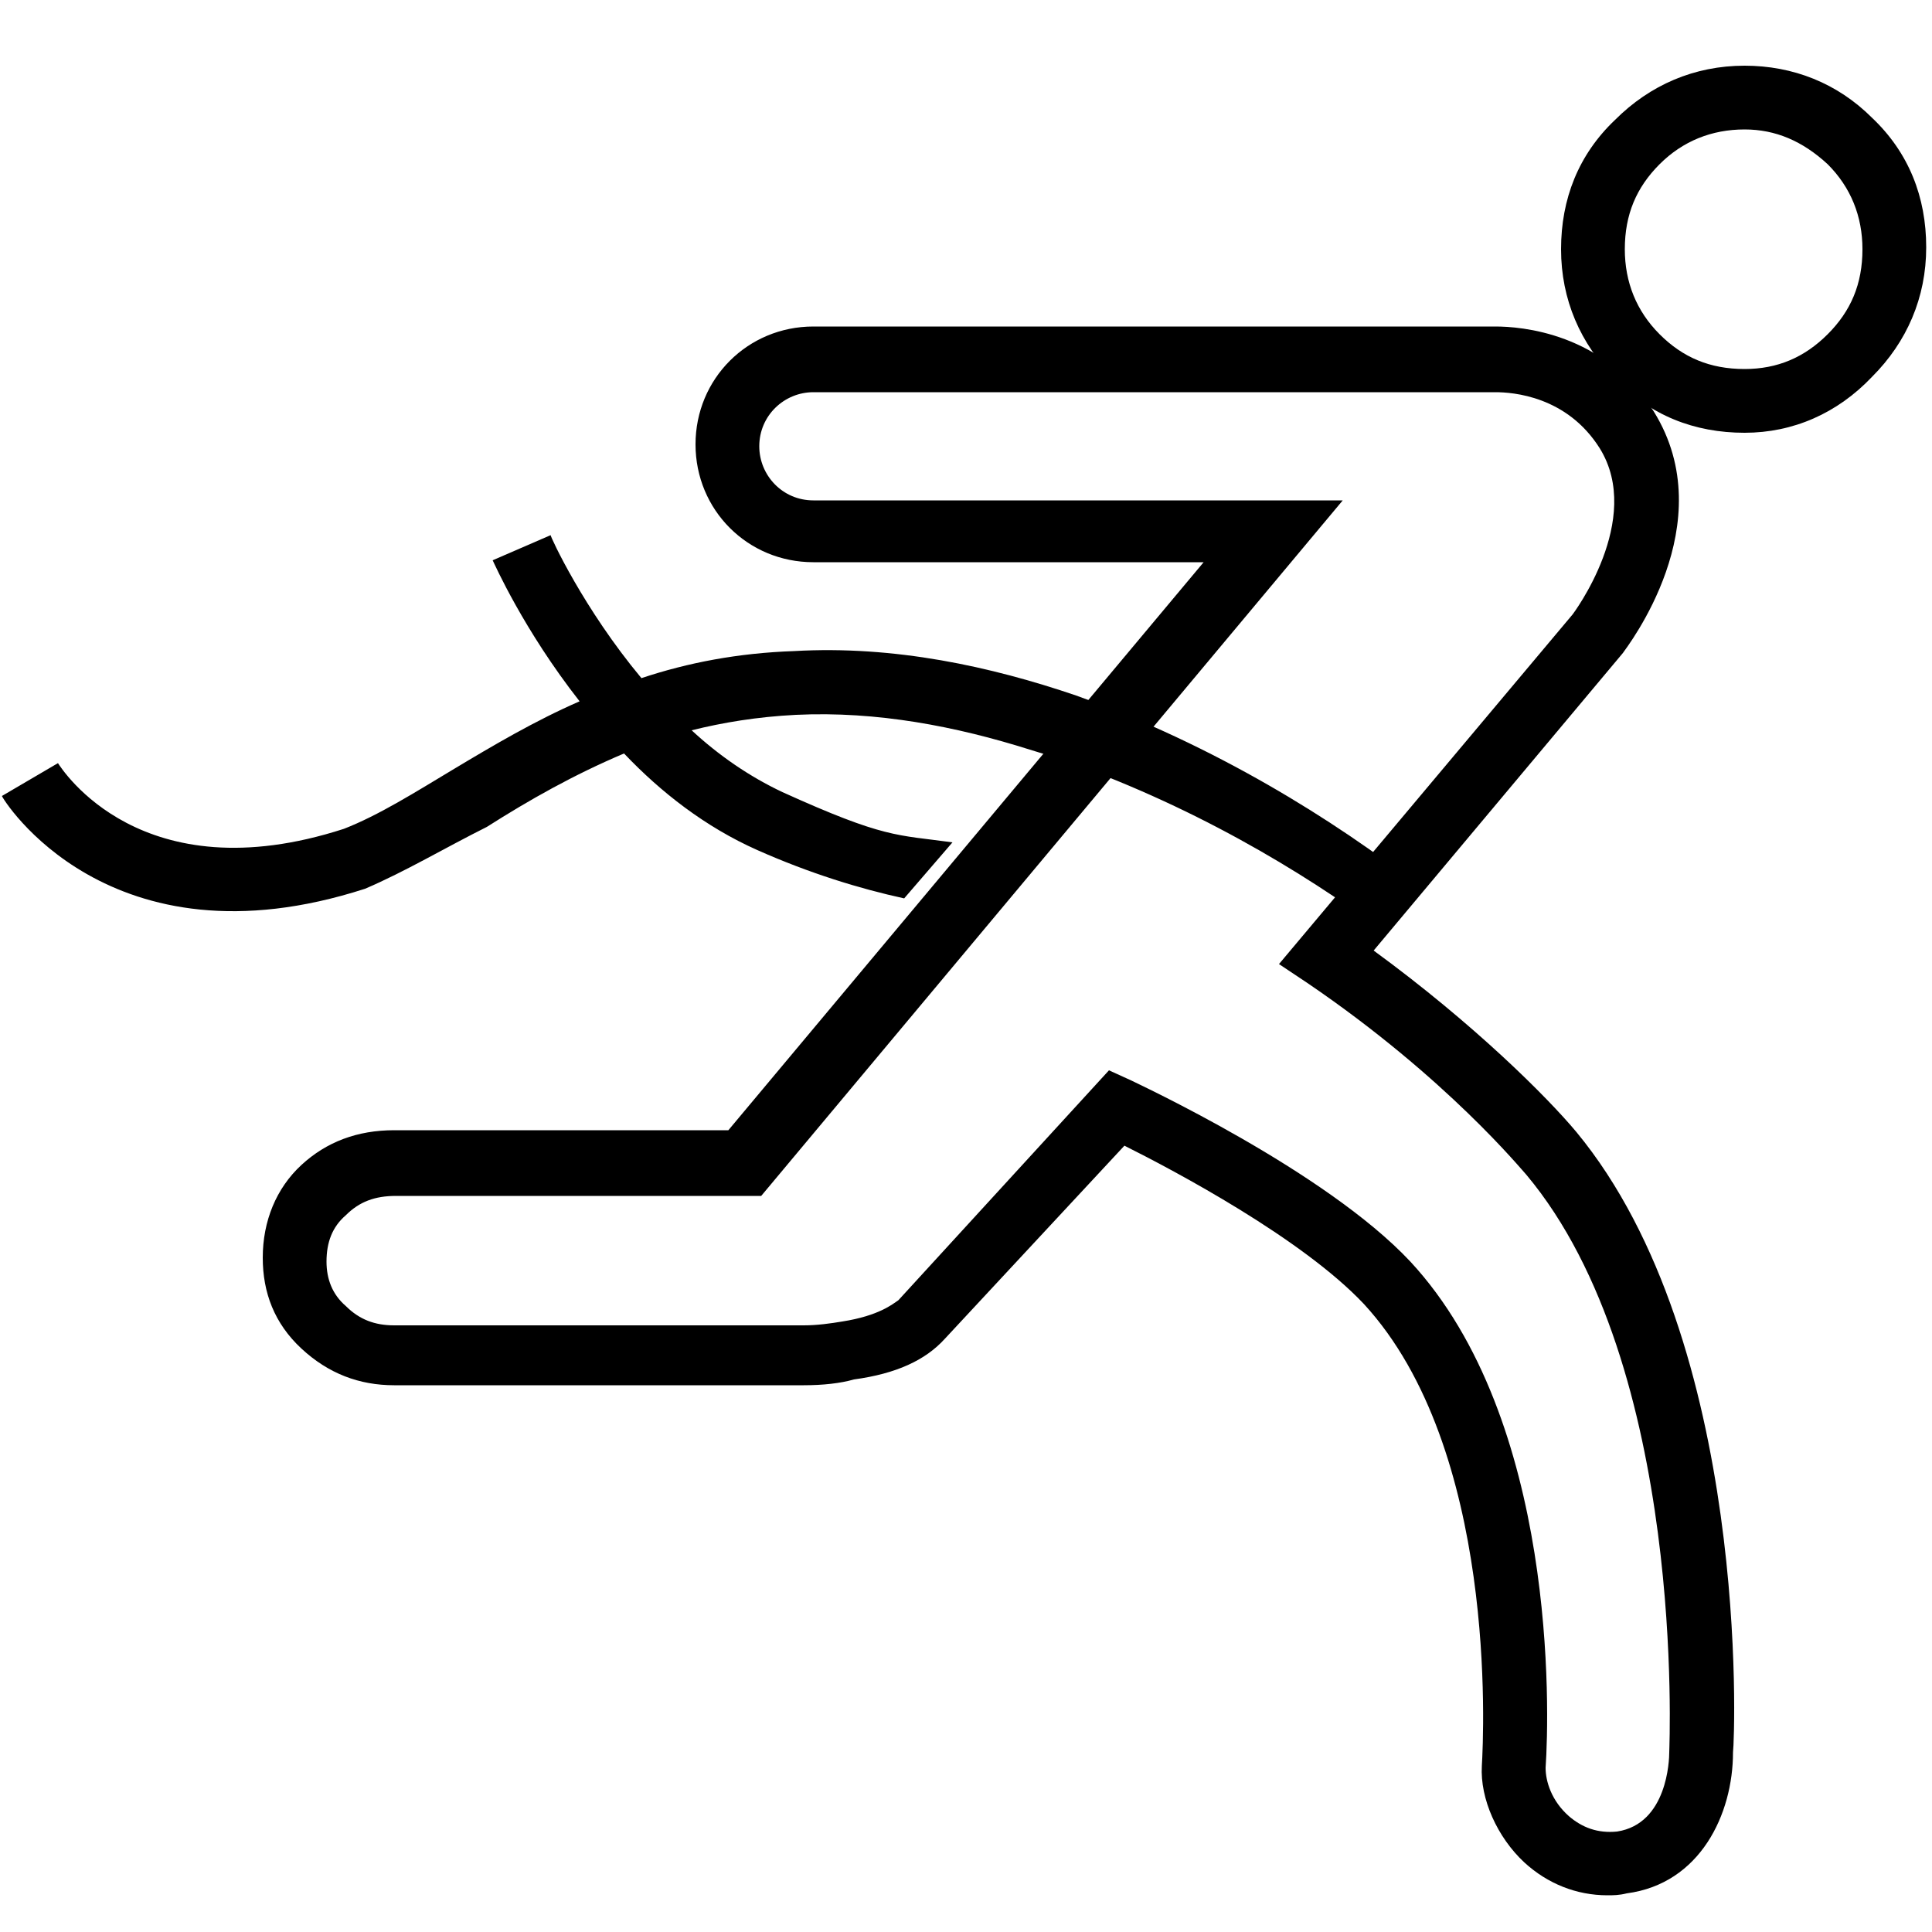
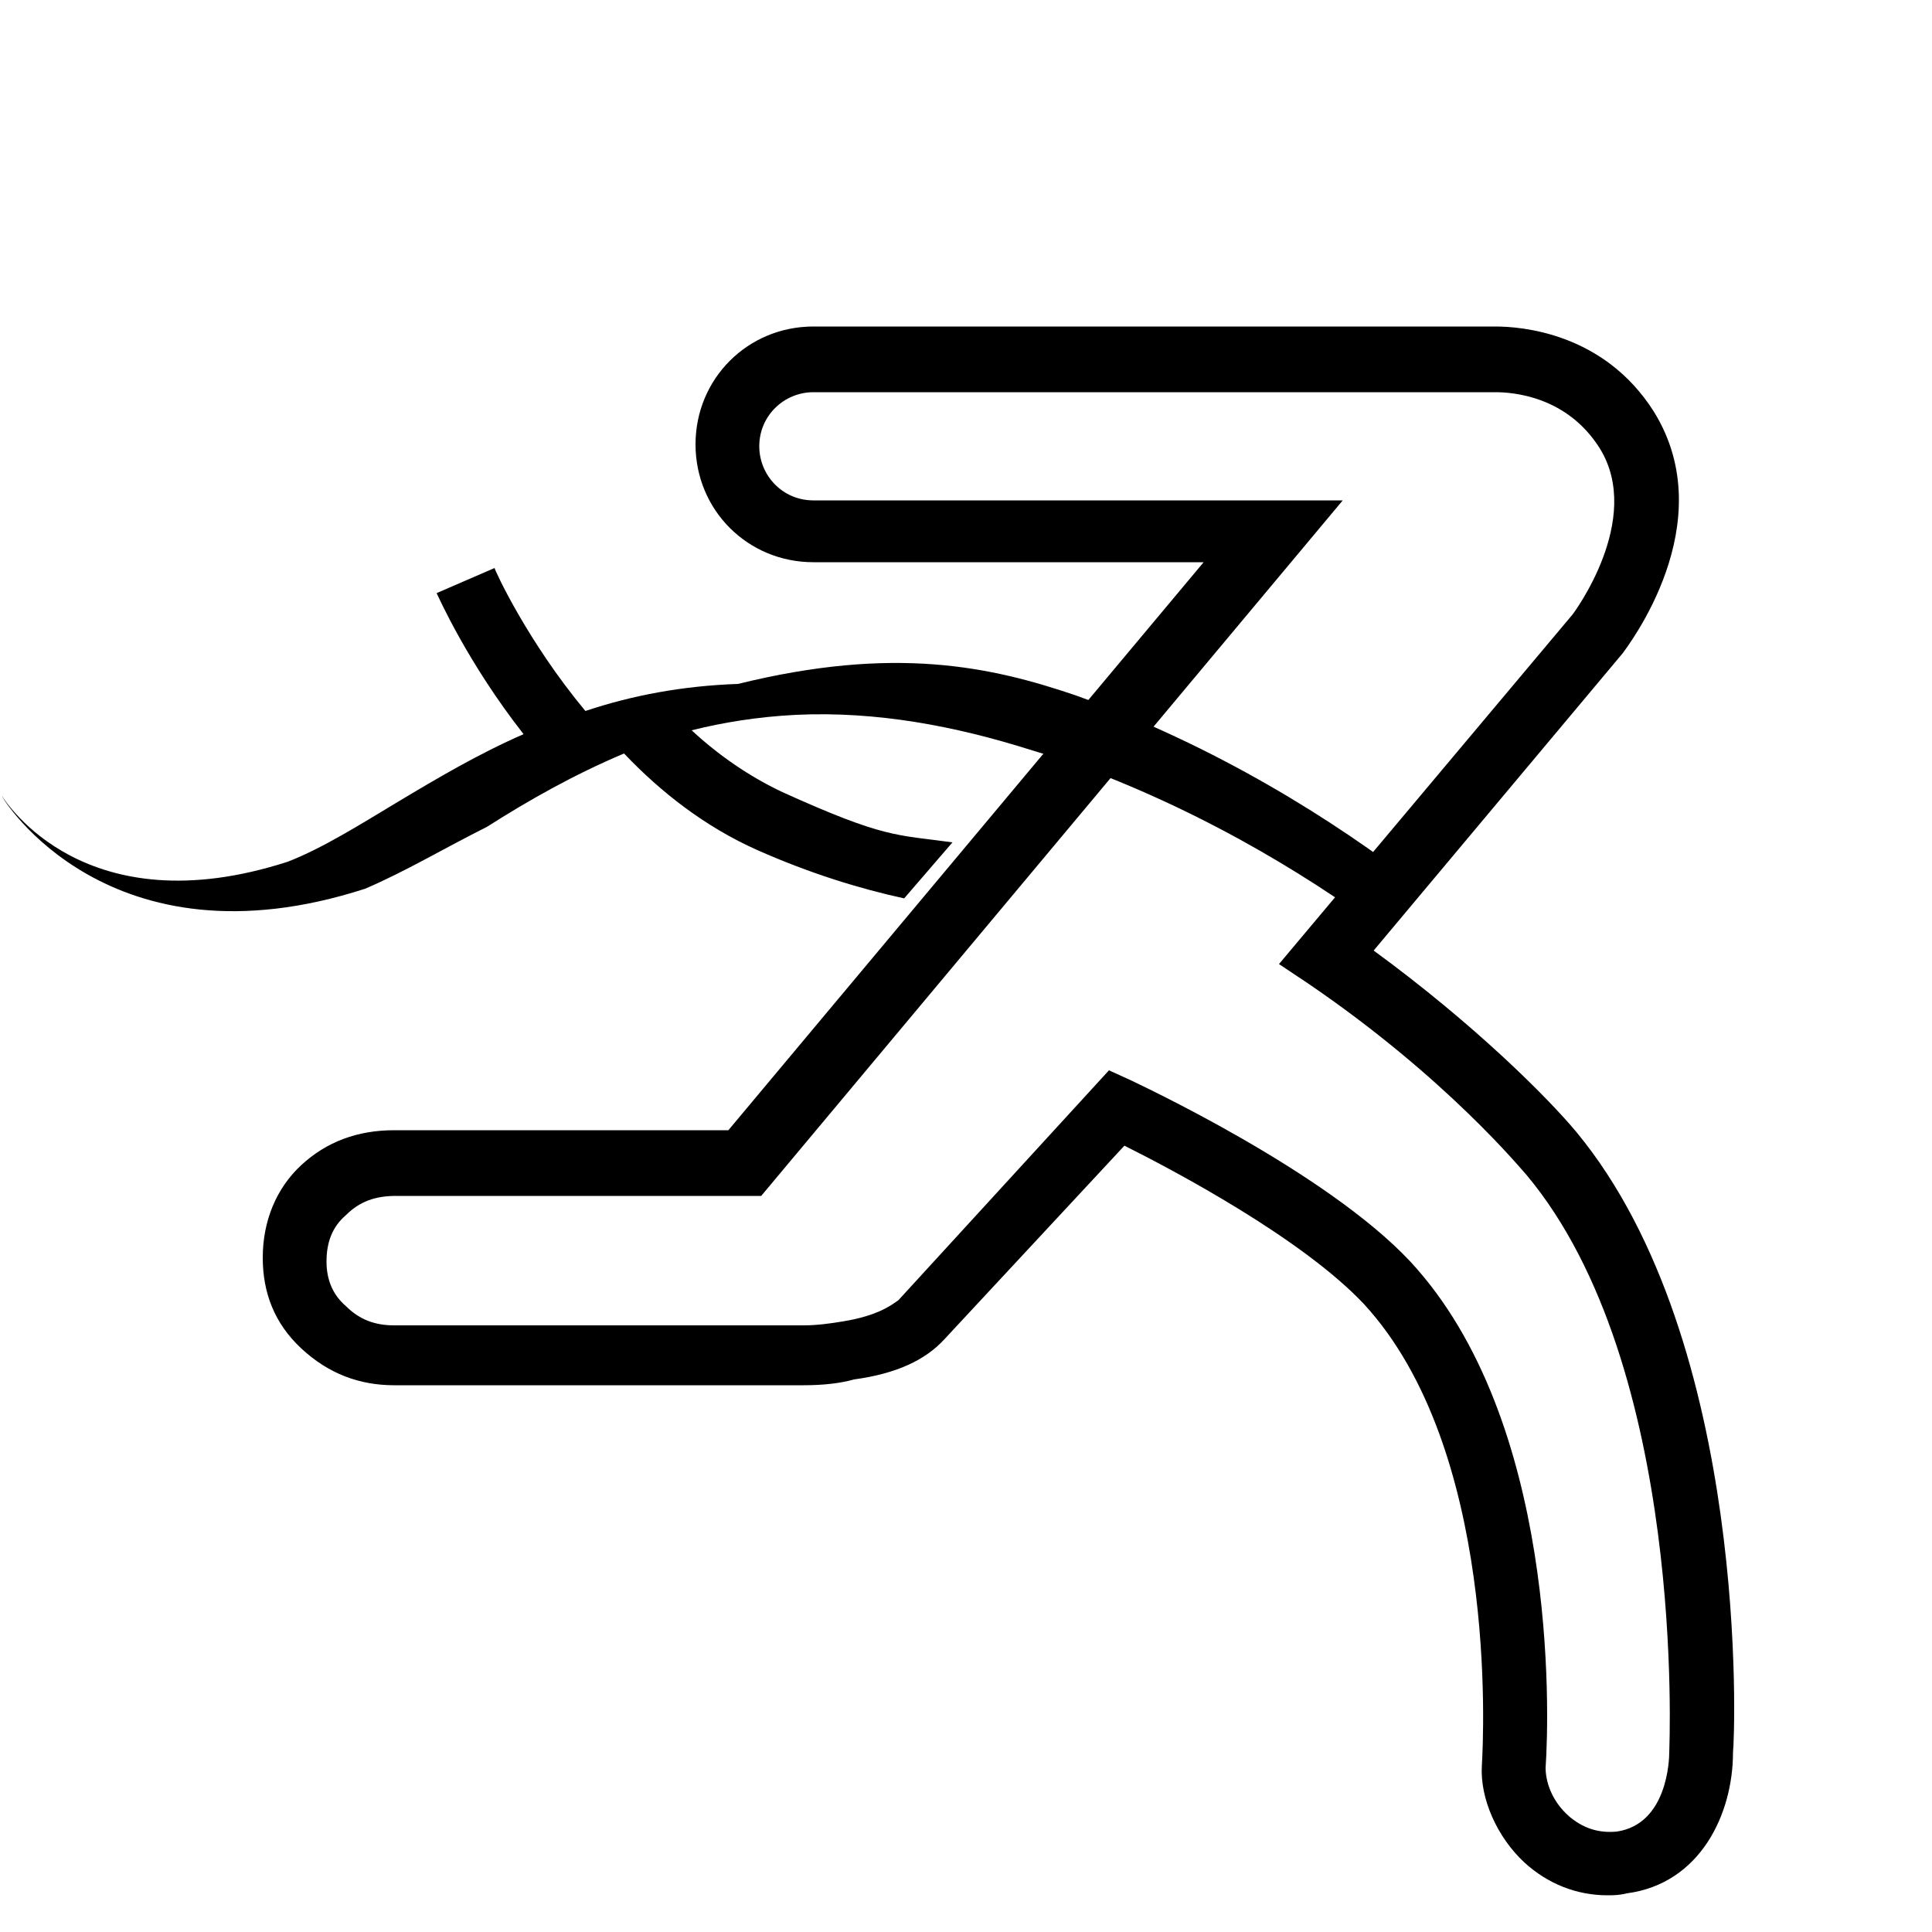
<svg xmlns="http://www.w3.org/2000/svg" version="1.1" x="0px" y="0px" width="100px" height="100px" viewBox="0 0 100 100" style="enable-background:new 0 0 100 100;" xml:space="preserve">
  <style type="text/css">
	.st0{fill:none;stroke:#000000;stroke-width:3;stroke-miterlimit:10;}
</style>
  <g id="Ebene_1">
-     <path d="M90.3,22.4c-2.6,0-4.9-0.9-6.7-2.8l0,0c-1.8-1.8-2.8-4.1-2.8-6.7c0-2.6,0.9-4.9,2.8-6.7c1.8-1.8,4.1-2.8,6.7-2.8   c2.5,0,4.8,0.9,6.6,2.7c1.9,1.8,2.8,4.1,2.8,6.7c0,2.6-1,4.9-2.8,6.7C95.1,21.4,92.8,22.4,90.3,22.4z M85.9,17.3   c1.2,1.2,2.6,1.8,4.4,1.8c1.7,0,3.1-0.6,4.3-1.8c1.2-1.2,1.8-2.6,1.8-4.4c0-1.7-0.6-3.2-1.8-4.4c-1.3-1.2-2.7-1.8-4.3-1.8   c-1.7,0-3.2,0.6-4.4,1.8c-1.2,1.2-1.8,2.6-1.8,4.4C84.1,14.6,84.7,16.1,85.9,17.3z" />
    <path class="st0" d="M30.8,28.2" />
    <g>
      <path d="M83.2,98.1c-1.6,0-3.1-0.6-4.3-1.7c-1.4-1.3-2.3-3.3-2.2-5c0.1-1.7,0.8-16.4-6.1-23.9c-3.2-3.4-9.8-6.9-12.4-8.2l-9.3,10    c-1,1.1-2.5,1.8-4.7,2.1c-0.7,0.2-1.6,0.3-2.6,0.3H20.4c-1.8,0-3.4-0.6-4.8-1.9c-1.4-1.3-2-2.9-2-4.7c0-1.9,0.7-3.6,2-4.8    c1.3-1.2,2.9-1.8,4.8-1.8h17.3l24.6-29.4H42.1c-3.4,0-6.1-2.7-6.1-6.1c0-3.4,2.7-6.1,6.1-6.1h35.3c1.3,0,5.6,0.3,8.2,4.4    c3.6,5.8-1.4,12.2-1.6,12.5L71.1,49.2c5.2,3.8,9,7.6,10.5,9.4c9,10.9,8.2,31.3,8.1,32.1c0,3.2-1.7,6.8-5.5,7.3    C83.8,98.1,83.5,98.1,83.2,98.1z M57.4,55.4l1.1,0.5c0.4,0.2,10.1,4.7,14.5,9.4c7.6,8.2,7.2,23.3,7,26.2c0,0.7,0.3,1.7,1.2,2.5    c0.7,0.6,1.5,0.9,2.5,0.8c2.6-0.4,2.7-3.7,2.7-4.1c0-0.3,0.9-20-7.4-29.9c-0.2-0.2-4.1-5-11.3-9.9l-1.5-1l15.2-18.1    c0,0,3.7-4.9,1.4-8.6c-1.7-2.7-4.5-2.9-5.4-2.9H42.1c-1.5,0-2.8,1.2-2.8,2.8c0,1.5,1.2,2.8,2.8,2.8h27.4l-30.1,36H20.5    c-1.1,0-1.9,0.3-2.6,1c-0.7,0.6-1,1.4-1,2.4c0,0.9,0.3,1.7,1,2.3c0.7,0.7,1.5,1,2.5,1h21.2c0.7,0,1.4-0.1,2-0.2    c1.9-0.3,2.6-0.9,2.9-1.1L57.4,55.4z" />
    </g>
    <path d="M53.5,38.8" />
-     <path d="M55.7,36c7.2,2.6,13.3,6.4,17.8,9.9l-1.9,2.3c-4.2-3.1-10-6.6-17-9l-1.3-0.4c-3.8-1.2-7.9-2-12.1-1.8   c-2,0.1-3.8,0.4-5.4,0.8c1.4,1.3,3,2.4,4.7,3.2c5.3,2.4,5.9,2.2,8.8,2.6l-2.5,2.9c-2.3-0.5-4.9-1.3-7.6-2.5c-2.7-1.2-5-3-6.9-5   c-2.6,1.1-4.9,2.4-7.1,3.8C23,43.9,21,45.1,18.9,46C5.6,50.3,0.1,41.3,0.1,41.2l2.9-1.7c0.2,0.3,4.3,6.8,14.8,3.4   c1.8-0.7,3.7-1.9,5.7-3.1c2-1.2,4.2-2.5,6.5-3.5c-2.9-3.7-4.4-7.1-4.5-7.3l3-1.3c0,0.1,1.7,3.8,4.7,7.4c2.4-0.8,5-1.3,7.9-1.4   C46.3,33.4,51.3,34.5,55.7,36" />
+     <path d="M55.7,36c7.2,2.6,13.3,6.4,17.8,9.9l-1.9,2.3c-4.2-3.1-10-6.6-17-9l-1.3-0.4c-3.8-1.2-7.9-2-12.1-1.8   c-2,0.1-3.8,0.4-5.4,0.8c1.4,1.3,3,2.4,4.7,3.2c5.3,2.4,5.9,2.2,8.8,2.6l-2.5,2.9c-2.3-0.5-4.9-1.3-7.6-2.5c-2.7-1.2-5-3-6.9-5   c-2.6,1.1-4.9,2.4-7.1,3.8C23,43.9,21,45.1,18.9,46C5.6,50.3,0.1,41.3,0.1,41.2c0.2,0.3,4.3,6.8,14.8,3.4   c1.8-0.7,3.7-1.9,5.7-3.1c2-1.2,4.2-2.5,6.5-3.5c-2.9-3.7-4.4-7.1-4.5-7.3l3-1.3c0,0.1,1.7,3.8,4.7,7.4c2.4-0.8,5-1.3,7.9-1.4   C46.3,33.4,51.3,34.5,55.7,36" />
  </g>
  <g id="Ebene_2">
</g>
</svg>